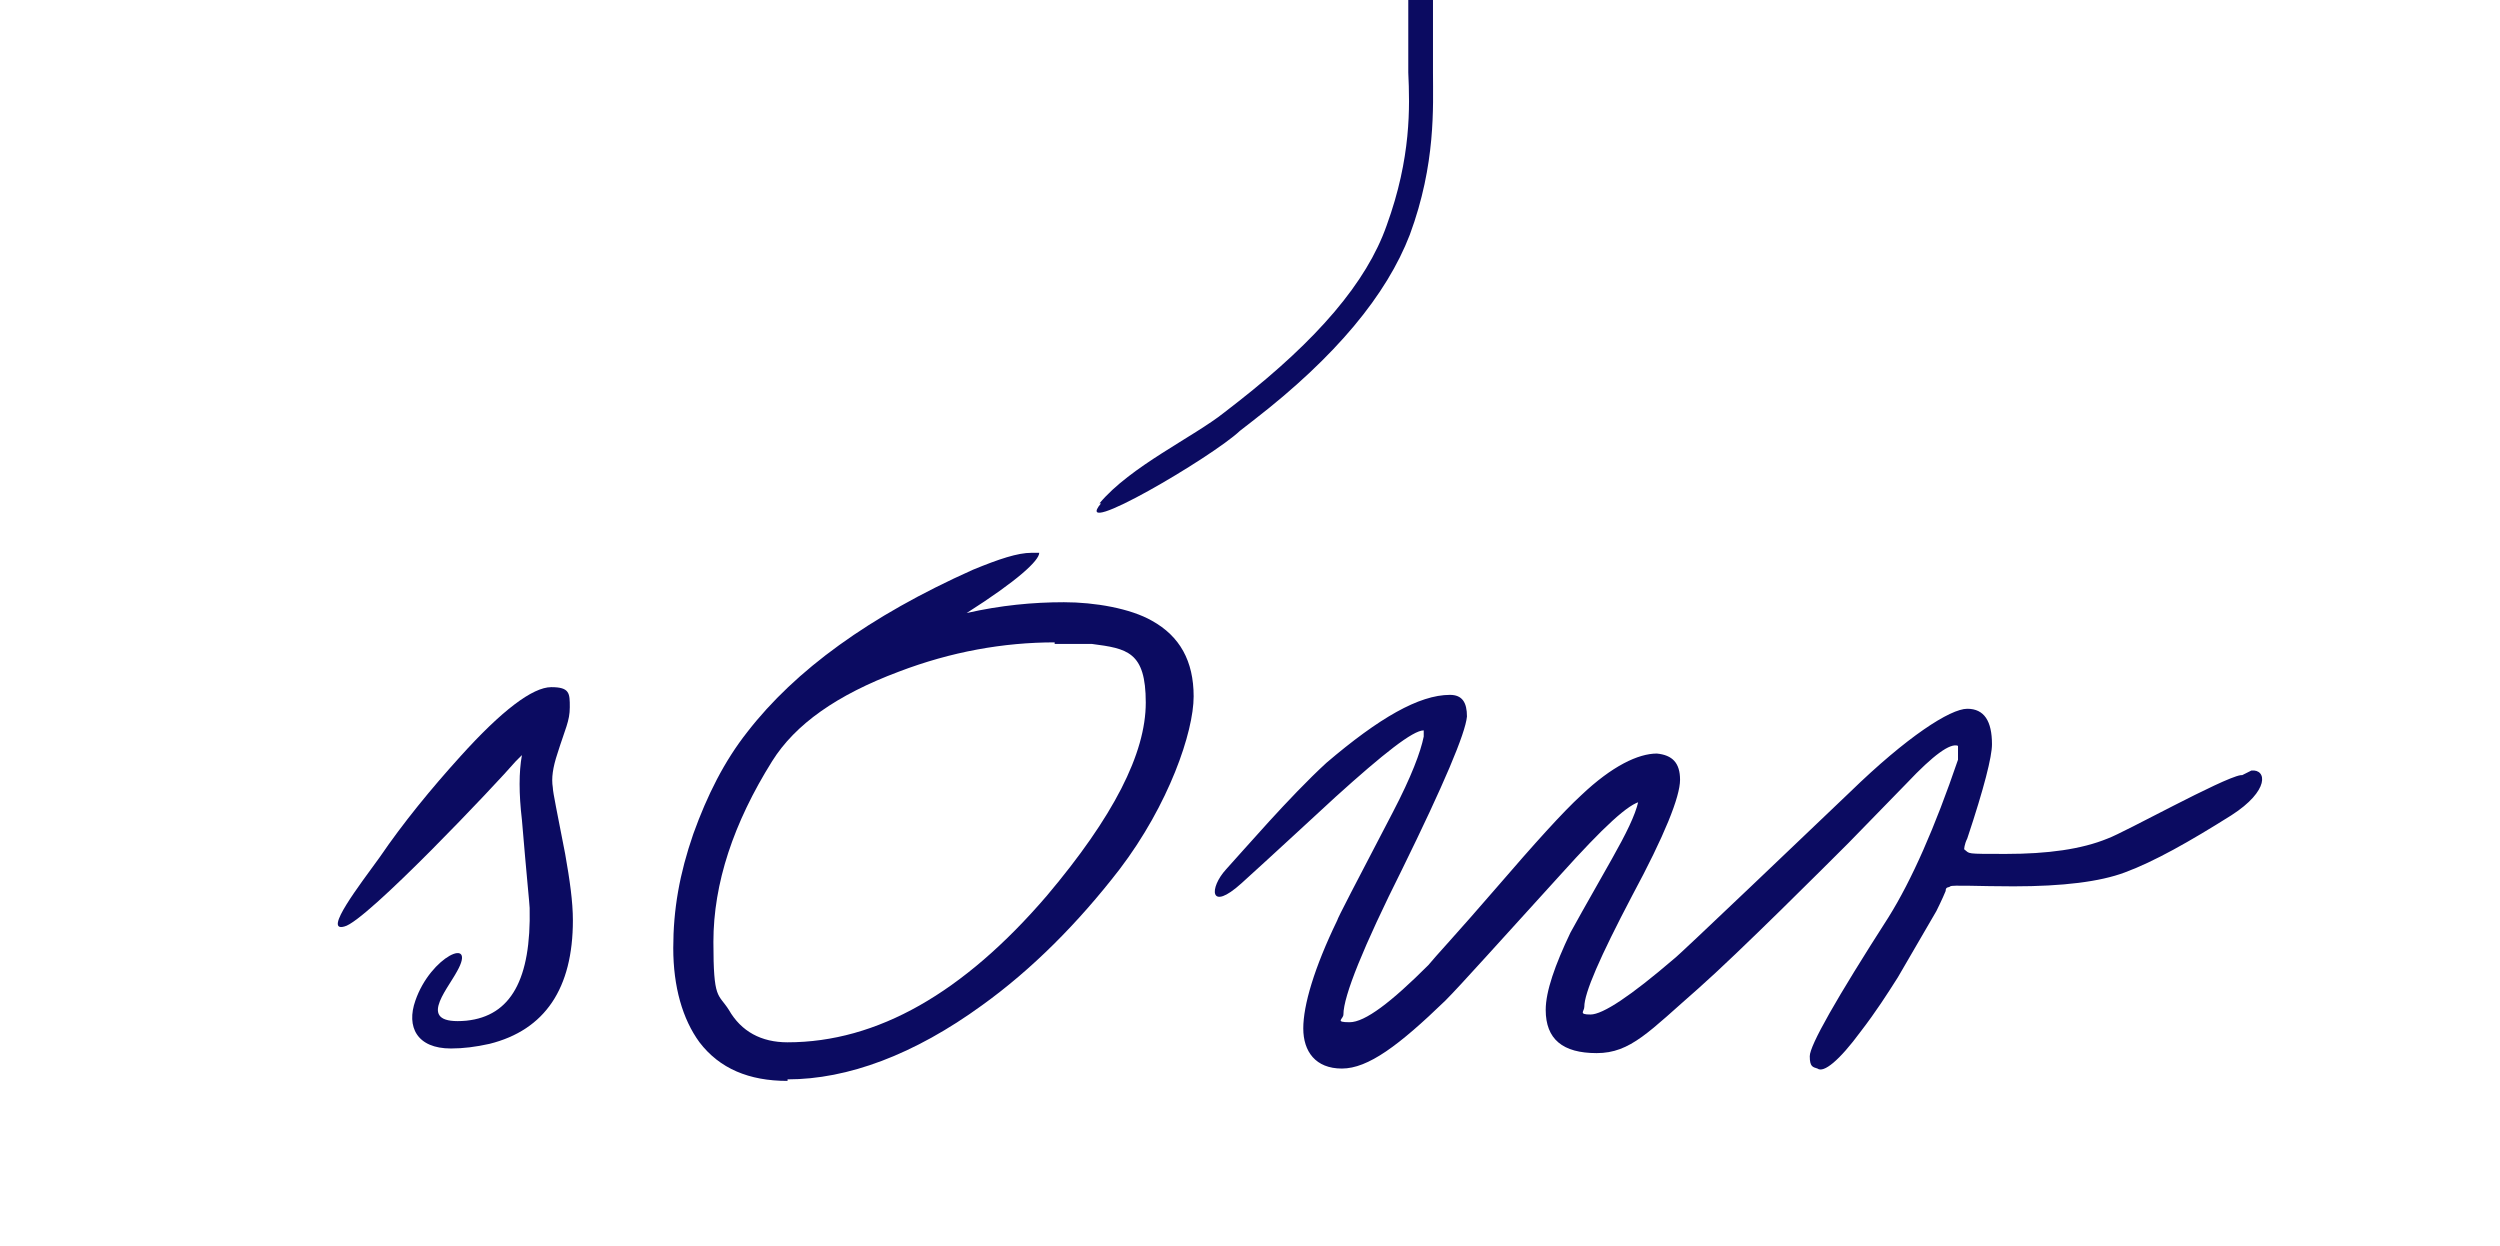
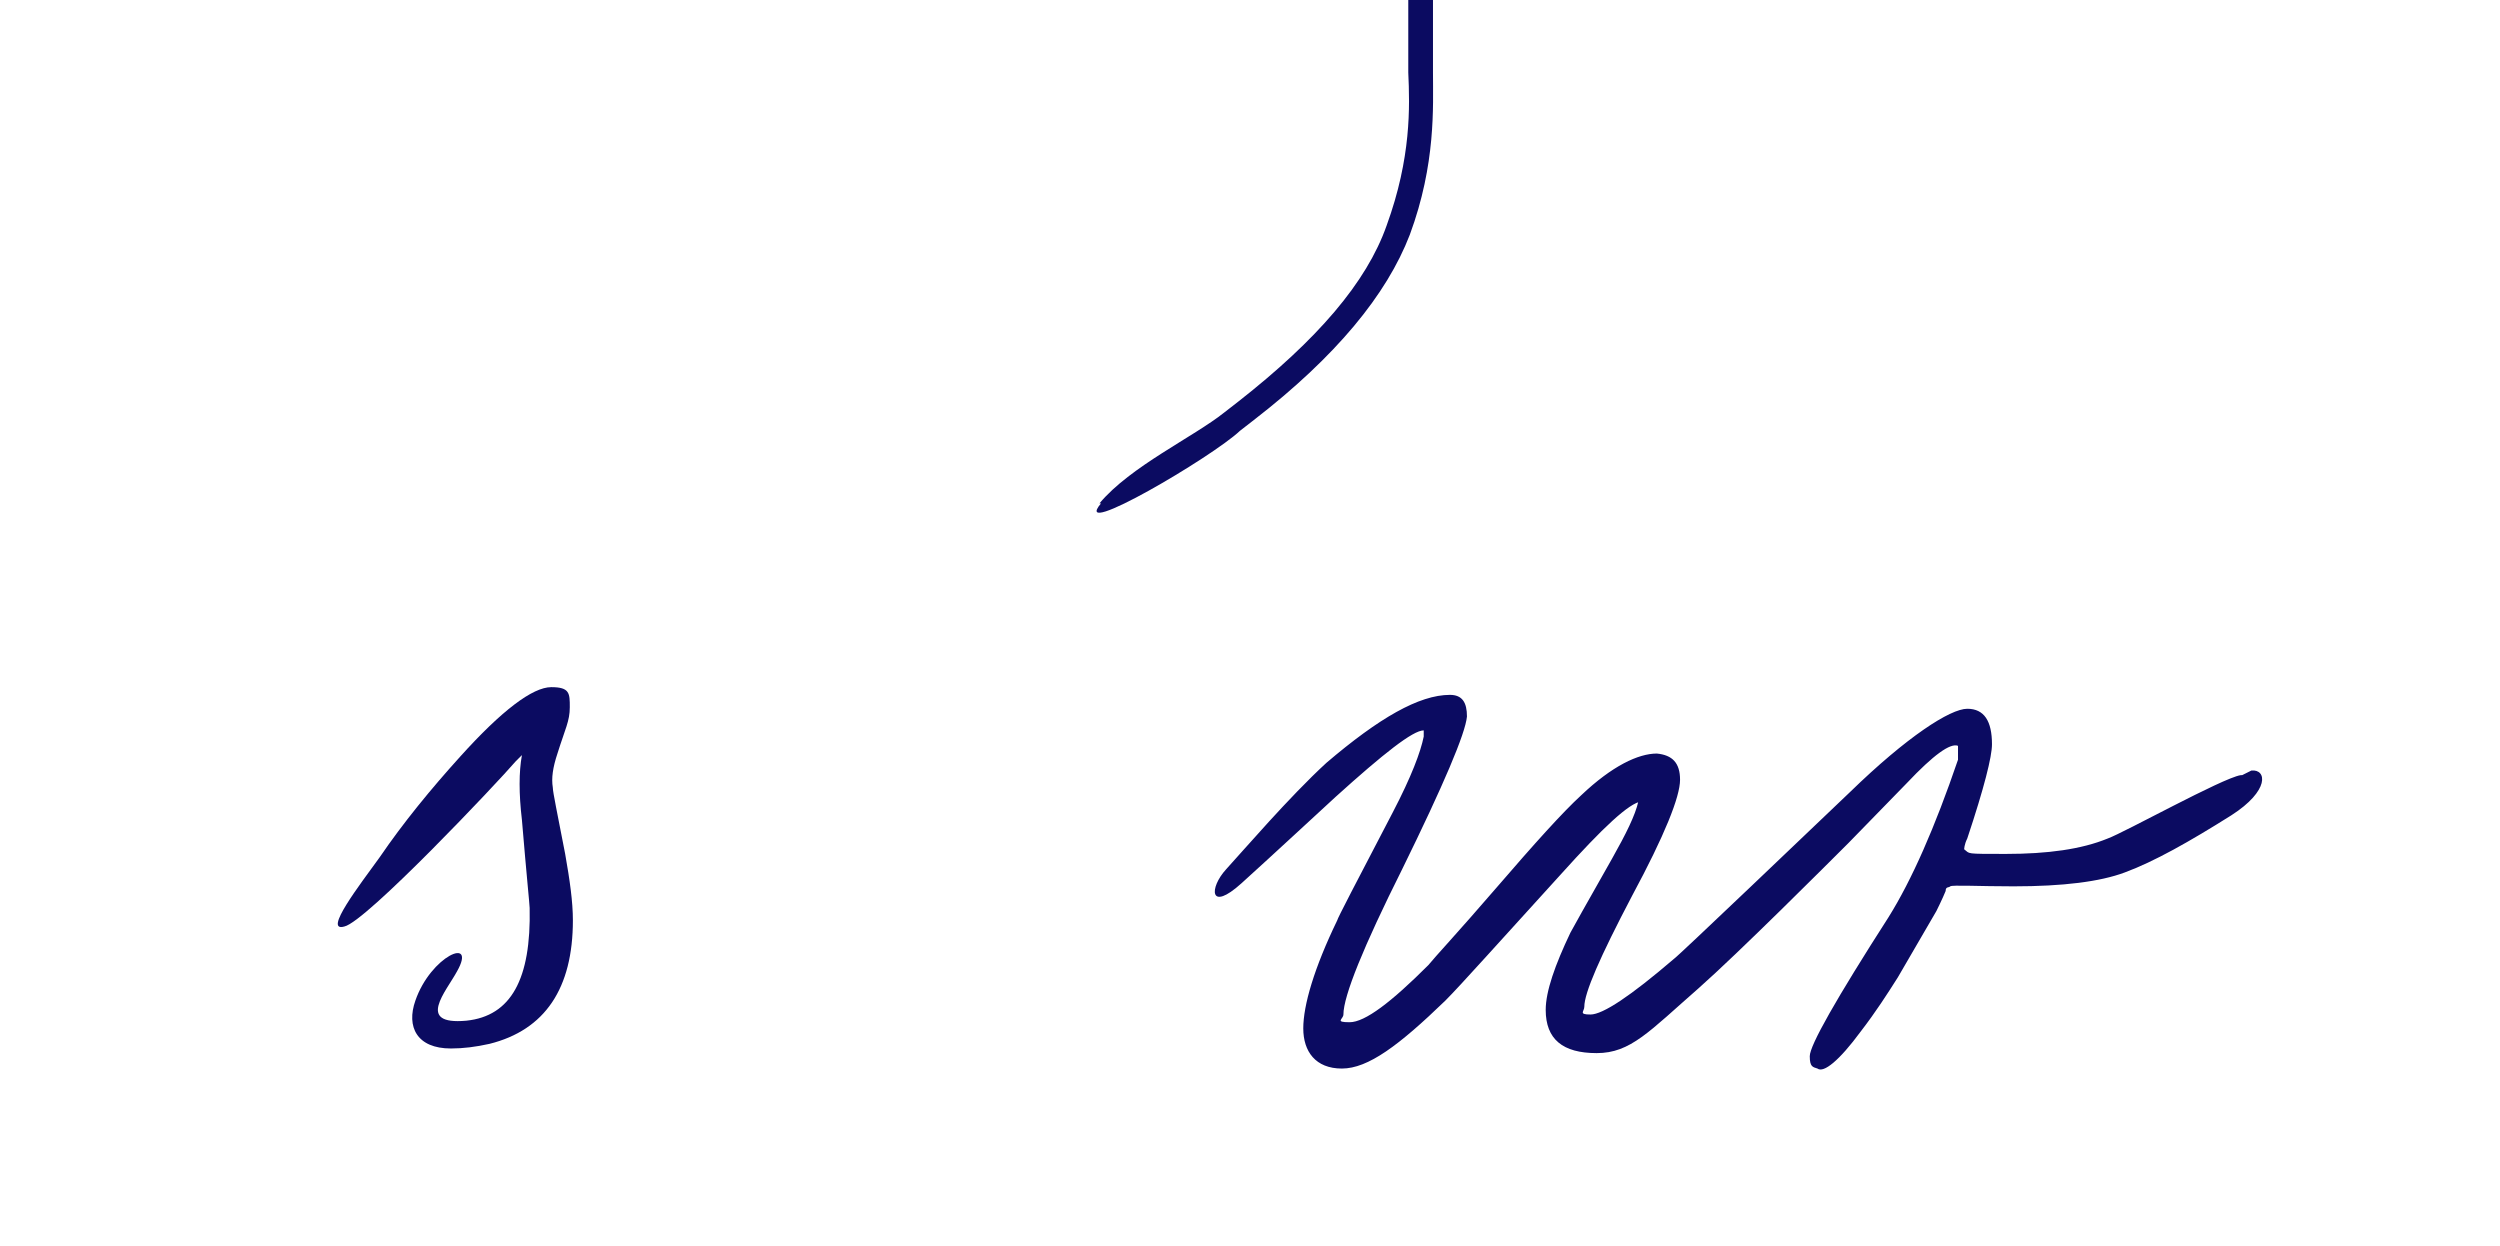
<svg xmlns="http://www.w3.org/2000/svg" viewBox="0 0 161.9 80.7" version="1.1" id="Ebene_1">
  <defs>
    <style>
      .st0 {
        fill: #0b0b61;
      }
    </style>
  </defs>
-   <path d="M33.4,49.3c-1.2,1.4-9.7,10.4-11.1,10.7-1.4.4,1-2.7,2.3-4.5,1.5-2.2,3.3-4.4,5.2-6.5,2.7-3,4.7-4.5,5.9-4.5s1.2.4,1.2,1.3-.3,1.4-.8,3c-.3.9-.4,1.6-.3,2.2,0,.3.3,1.7.8,4.3.3,1.7.5,3.1.5,4.3,0,4.4-1.8,7.1-5.4,8-.9.2-1.7.3-2.5.3-2.2,0-2.9-1.4-2.3-3.1,1-2.9,4-4.2,2.7-1.9-.7,1.3-2.7,3.5.6,3.2,2.9-.3,4.2-2.7,4.1-7.3,0-.2-.2-2.1-.5-5.7-.2-1.7-.2-3.1,0-4.2l-.3.3h0Z" class="st0" />
+   <path d="M33.4,49.3c-1.2,1.4-9.7,10.4-11.1,10.7-1.4.4,1-2.7,2.3-4.5,1.5-2.2,3.3-4.4,5.2-6.5,2.7-3,4.7-4.5,5.9-4.5s1.2.4,1.2,1.3-.3,1.4-.8,3c-.3.9-.4,1.6-.3,2.2,0,.3.3,1.7.8,4.3.3,1.7.5,3.1.5,4.3,0,4.4-1.8,7.1-5.4,8-.9.2-1.7.3-2.5.3-2.2,0-2.9-1.4-2.3-3.1,1-2.9,4-4.2,2.7-1.9-.7,1.3-2.7,3.5.6,3.2,2.9-.3,4.2-2.7,4.1-7.3,0-.2-.2-2.1-.5-5.7-.2-1.7-.2-3.1,0-4.2l-.3.3Z" class="st0" />
  <path d="M145.1,50.2c-1.2.2-7.5,3.7-8.6,4.1-1.7.7-3.9,1-6.6,1s-2.3,0-2.7-.3c0,0,0-.3.2-.7,1.1-3.3,1.6-5.3,1.6-6.1,0-1.5-.5-2.3-1.6-2.3s-3.9,1.8-7.6,5.4c-2.1,2-11.2,10.7-11.4,10.8-2.8,2.4-4.6,3.6-5.4,3.6s-.4-.2-.4-.5c0-.9,1-3.2,3.1-7.2,2.1-3.9,3.1-6.4,3.1-7.5s-.5-1.6-1.5-1.7c-1.2,0-2.9.8-4.9,2.7-1.2,1.1-3,3.1-5.5,6s-4,4.5-4.4,5c-2.4,2.4-4.1,3.7-5.1,3.7s-.4-.2-.4-.5c0-1.2,1.3-4.4,3.8-9.4,2.7-5.5,4.1-8.8,4.2-9.9,0-.9-.3-1.4-1.1-1.4-2,0-4.6,1.5-8,4.4-2.4,2.2-5.4,5.7-6.5,6.9-1.1,1.2-1.1,2.8,1,.9s4.9-4.5,6.1-5.6c3.1-2.8,5-4.3,5.7-4.3v.4c-.2,1-.8,2.6-2,4.9-2.4,4.6-3.6,6.9-3.6,7-1.5,3.1-2.2,5.5-2.2,7s.8,2.6,2.5,2.6,3.7-1.5,6.7-4.4c1-1,3.4-3.7,7.5-8.2,2.7-3,4.4-4.6,5.2-4.7h-.2c-.2.9-.8,2.1-1.7,3.7-1.7,3-2.6,4.6-2.7,4.8-1,2.1-1.6,3.8-1.6,5,0,1.9,1.1,2.8,3.3,2.8s3.4-1.4,6.6-4.2c2.6-2.3,8.3-8,9.7-9.4l3.8-3.9c1.7-1.8,2.8-2.6,3.3-2.4,0,0,0,.3,0,.9-1.5,4.4-3,7.8-4.5,10.2-3.4,5.3-5.1,8.3-5.1,9s.2.7.5.8c.4.3,1.4-.5,2.8-2.4,1-1.3,1.7-2.4,2.4-3.5l2.5-4.3s.4-.8.6-1.3c0-.3.2-.2.3-.3s1.9,0,4.1,0c3.2,0,5.6-.3,7.2-.9,1.9-.7,4.2-2,6.9-3.7,2.5-1.6,2.3-3,1.3-2.9l-.6.3Z" class="st0" />
  <path d="M71.2,32.6c2-2.4,6.1-4.3,8.1-5.9l.9-.7c5.1-4,8.3-7.7,9.6-11.4,1.6-4.4,1.5-7.7,1.4-9.9V-12.5c0-4.7,1-8.1,3.2-11.3,2.2-3.3,4.9-6.4,7.6-9.4l1.1-1.3c.4-.4,1.7-2.1,2.8-2.9s2.4-.8.4,1.5-1.7,1.9-2,2.3l-1.1,1.3c-2.6,3-5.3,6.1-7.5,9.3-2.1,3-2.9,6.2-2.9,10.5V4.7c0,2.2.2,5.9-1.5,10.5-1.5,3.9-4.8,7.9-10.1,12l-.9.7c-1.8,1.7-11,7.1-9,4.7h0Z" class="st0" />
-   <path d="M51,70c-2.5,0-4.4-.8-5.7-2.5-1.1-1.5-1.7-3.6-1.7-6.1s.4-4.8,1.3-7.4c.9-2.5,2-4.7,3.5-6.6,3.1-4,7.9-7.5,14.6-10.5,1.7-.7,2.9-1.1,3.8-1.1s.4,0,.5,0c0,.5-1.4,1.8-4.7,3.9,2.2-.5,4.3-.7,6.3-.7s4.3.4,5.7,1.2c1.8,1,2.7,2.6,2.7,4.9s-1.6,7-4.8,11.2c-2.7,3.5-5.7,6.5-8.9,8.8-4.4,3.2-8.7,4.8-12.6,4.8ZM68.3,41.6c-3.3,0-6.7.6-10.1,1.9-4,1.5-6.7,3.4-8.2,5.8-2.5,4-3.8,7.9-3.8,11.7s.3,3.3,1,4.4c.8,1.4,2.1,2.1,3.8,2.1,5.8,0,11.4-3.2,16.8-9.5,4.3-5.1,6.4-9.2,6.4-12.5s-1.2-3.5-3.5-3.8h-2.4Z" class="st0" />
</svg>